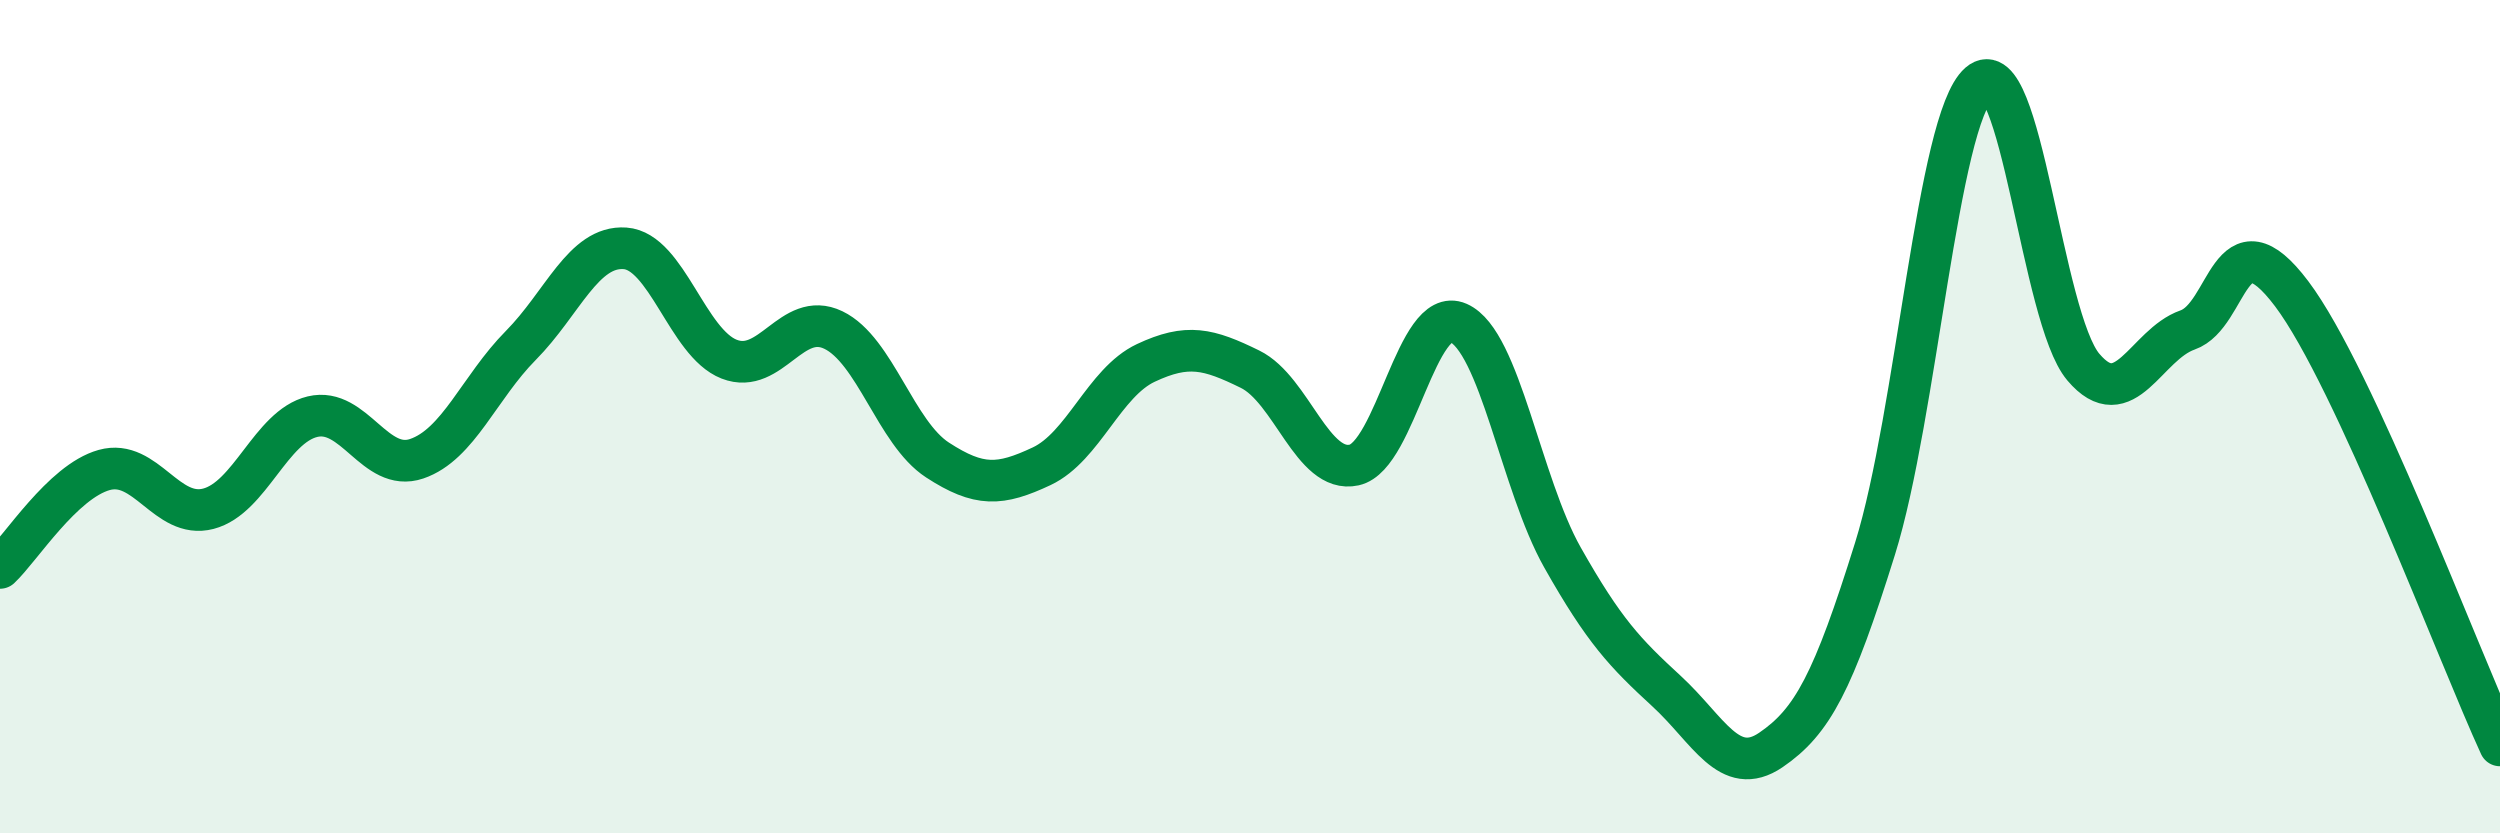
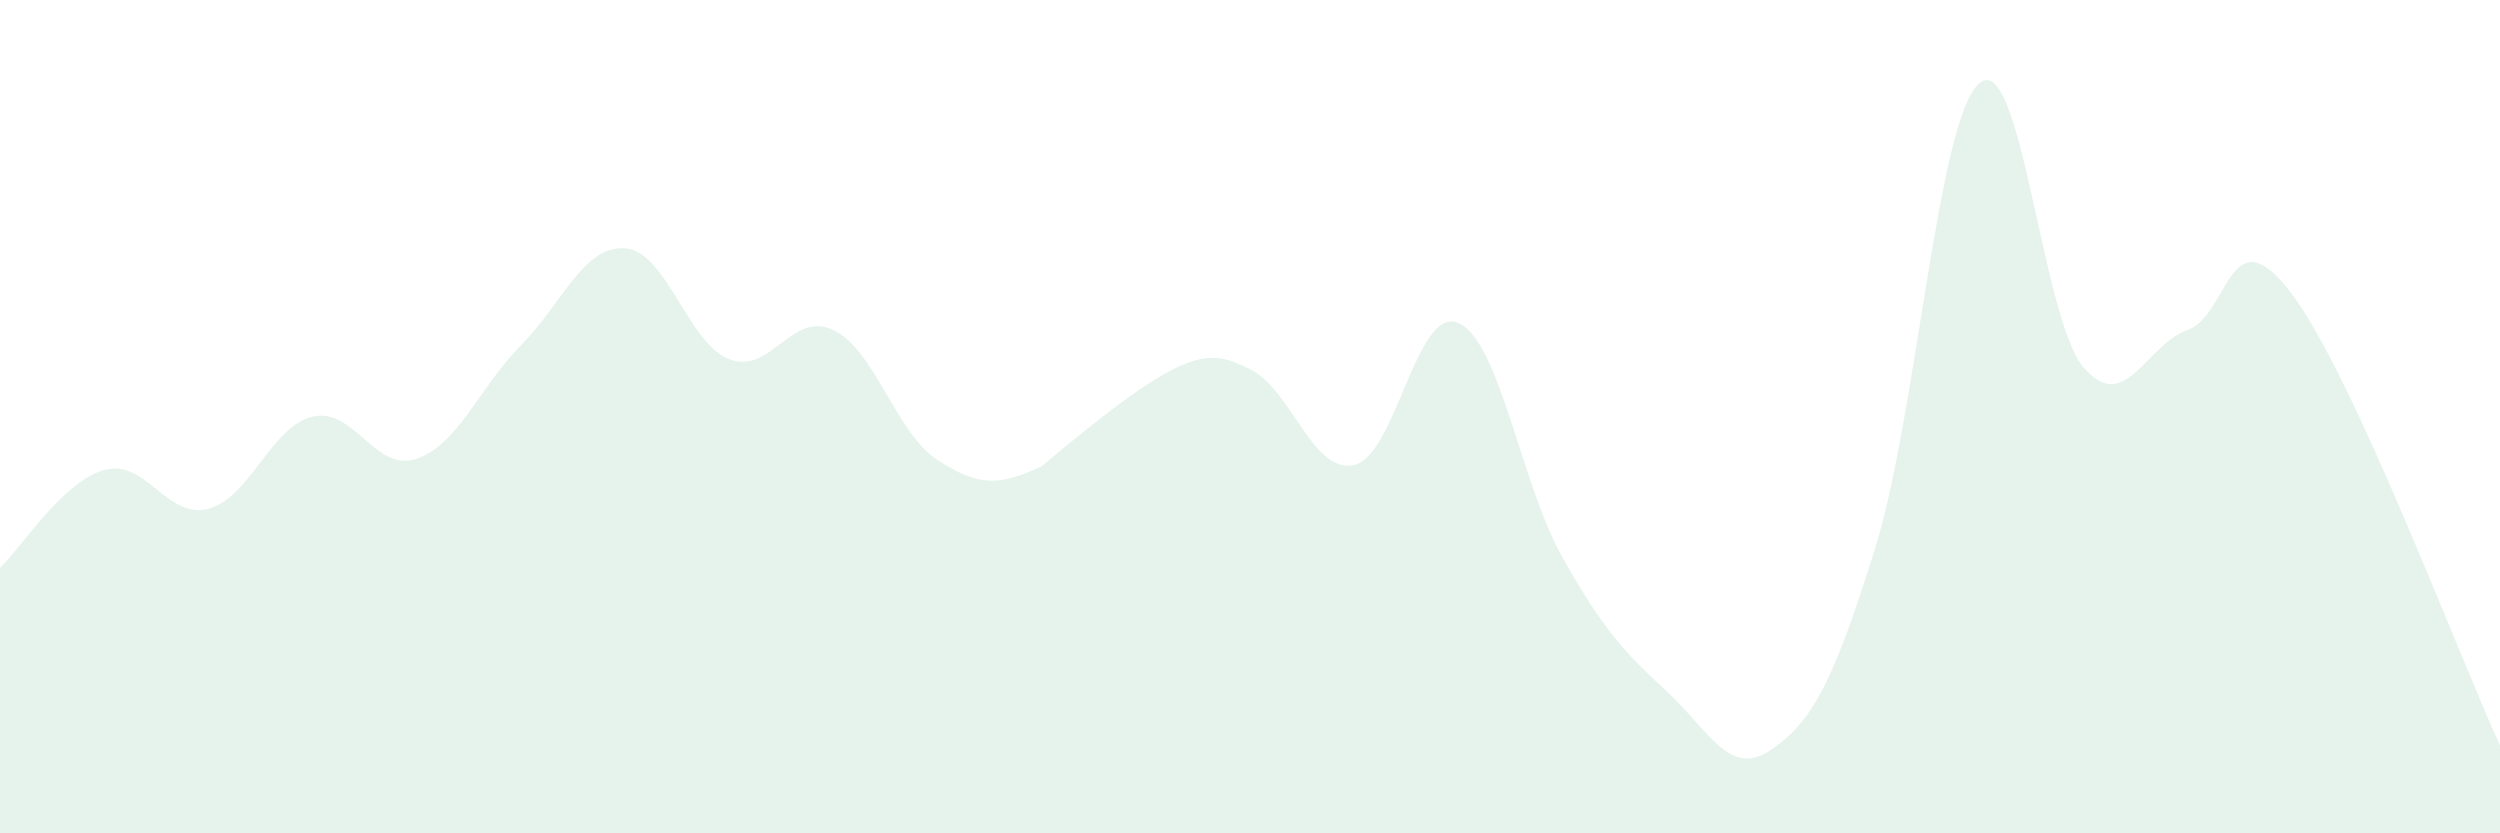
<svg xmlns="http://www.w3.org/2000/svg" width="60" height="20" viewBox="0 0 60 20">
-   <path d="M 0,13.63 C 0.5,13.16 1.5,11.56 2.5,11.28 C 3.5,11 4,12.47 5,12.21 C 6,11.95 6.5,10.24 7.5,10 C 8.5,9.76 9,11.35 10,11.01 C 11,10.67 11.5,9.3 12.5,8.29 C 13.5,7.28 14,5.89 15,5.96 C 16,6.03 16.5,8.23 17.5,8.62 C 18.5,9.01 19,7.44 20,7.92 C 21,8.4 21.5,10.39 22.5,11.04 C 23.5,11.69 24,11.66 25,11.19 C 26,10.72 26.5,9.18 27.5,8.71 C 28.5,8.24 29,8.37 30,8.86 C 31,9.35 31.5,11.38 32.5,11.16 C 33.5,10.94 34,7.31 35,7.75 C 36,8.19 36.5,11.61 37.5,13.38 C 38.5,15.15 39,15.67 40,16.59 C 41,17.51 41.5,18.68 42.5,18 C 43.5,17.32 44,16.37 45,13.17 C 46,9.97 46.5,2.87 47.5,2 C 48.5,1.13 49,7.63 50,8.81 C 51,9.99 51.5,8.27 52.5,7.92 C 53.5,7.57 53.5,5.06 55,7.05 C 56.5,9.04 59,15.72 60,17.89L60 20L0 20Z" fill="#008740" opacity="0.1" stroke-linecap="round" stroke-linejoin="round" />
-   <path d="M 0,13.63 C 0.5,13.16 1.5,11.56 2.5,11.28 C 3.5,11 4,12.47 5,12.21 C 6,11.95 6.5,10.24 7.5,10 C 8.5,9.76 9,11.35 10,11.01 C 11,10.67 11.5,9.3 12.5,8.29 C 13.5,7.28 14,5.89 15,5.96 C 16,6.03 16.5,8.23 17.5,8.62 C 18.5,9.01 19,7.44 20,7.92 C 21,8.4 21.5,10.39 22.5,11.04 C 23.5,11.69 24,11.66 25,11.19 C 26,10.72 26.5,9.18 27.5,8.71 C 28.5,8.24 29,8.37 30,8.86 C 31,9.35 31.5,11.38 32.5,11.16 C 33.5,10.94 34,7.31 35,7.75 C 36,8.19 36.5,11.61 37.5,13.38 C 38.5,15.15 39,15.67 40,16.59 C 41,17.51 41.5,18.68 42.5,18 C 43.5,17.32 44,16.37 45,13.17 C 46,9.97 46.5,2.87 47.5,2 C 48.5,1.13 49,7.63 50,8.81 C 51,9.99 51.5,8.27 52.5,7.92 C 53.5,7.57 53.5,5.06 55,7.05 C 56.5,9.04 59,15.72 60,17.89" stroke="#008740" stroke-width="1" fill="none" stroke-linecap="round" stroke-linejoin="round" />
+   <path d="M 0,13.63 C 0.5,13.16 1.5,11.56 2.5,11.28 C 3.5,11 4,12.47 5,12.21 C 6,11.95 6.5,10.24 7.5,10 C 8.5,9.76 9,11.35 10,11.01 C 11,10.67 11.5,9.3 12.5,8.29 C 13.5,7.28 14,5.89 15,5.96 C 16,6.03 16.5,8.23 17.5,8.62 C 18.5,9.01 19,7.44 20,7.92 C 21,8.4 21.5,10.39 22.5,11.04 C 23.5,11.69 24,11.66 25,11.19 C 28.5,8.24 29,8.37 30,8.86 C 31,9.35 31.5,11.38 32.5,11.16 C 33.5,10.94 34,7.31 35,7.75 C 36,8.19 36.5,11.61 37.5,13.38 C 38.5,15.15 39,15.67 40,16.59 C 41,17.51 41.5,18.68 42.5,18 C 43.5,17.32 44,16.37 45,13.17 C 46,9.97 46.5,2.87 47.5,2 C 48.5,1.13 49,7.63 50,8.81 C 51,9.99 51.5,8.27 52.5,7.92 C 53.5,7.57 53.5,5.06 55,7.05 C 56.5,9.04 59,15.72 60,17.89L60 20L0 20Z" fill="#008740" opacity="0.1" stroke-linecap="round" stroke-linejoin="round" />
</svg>